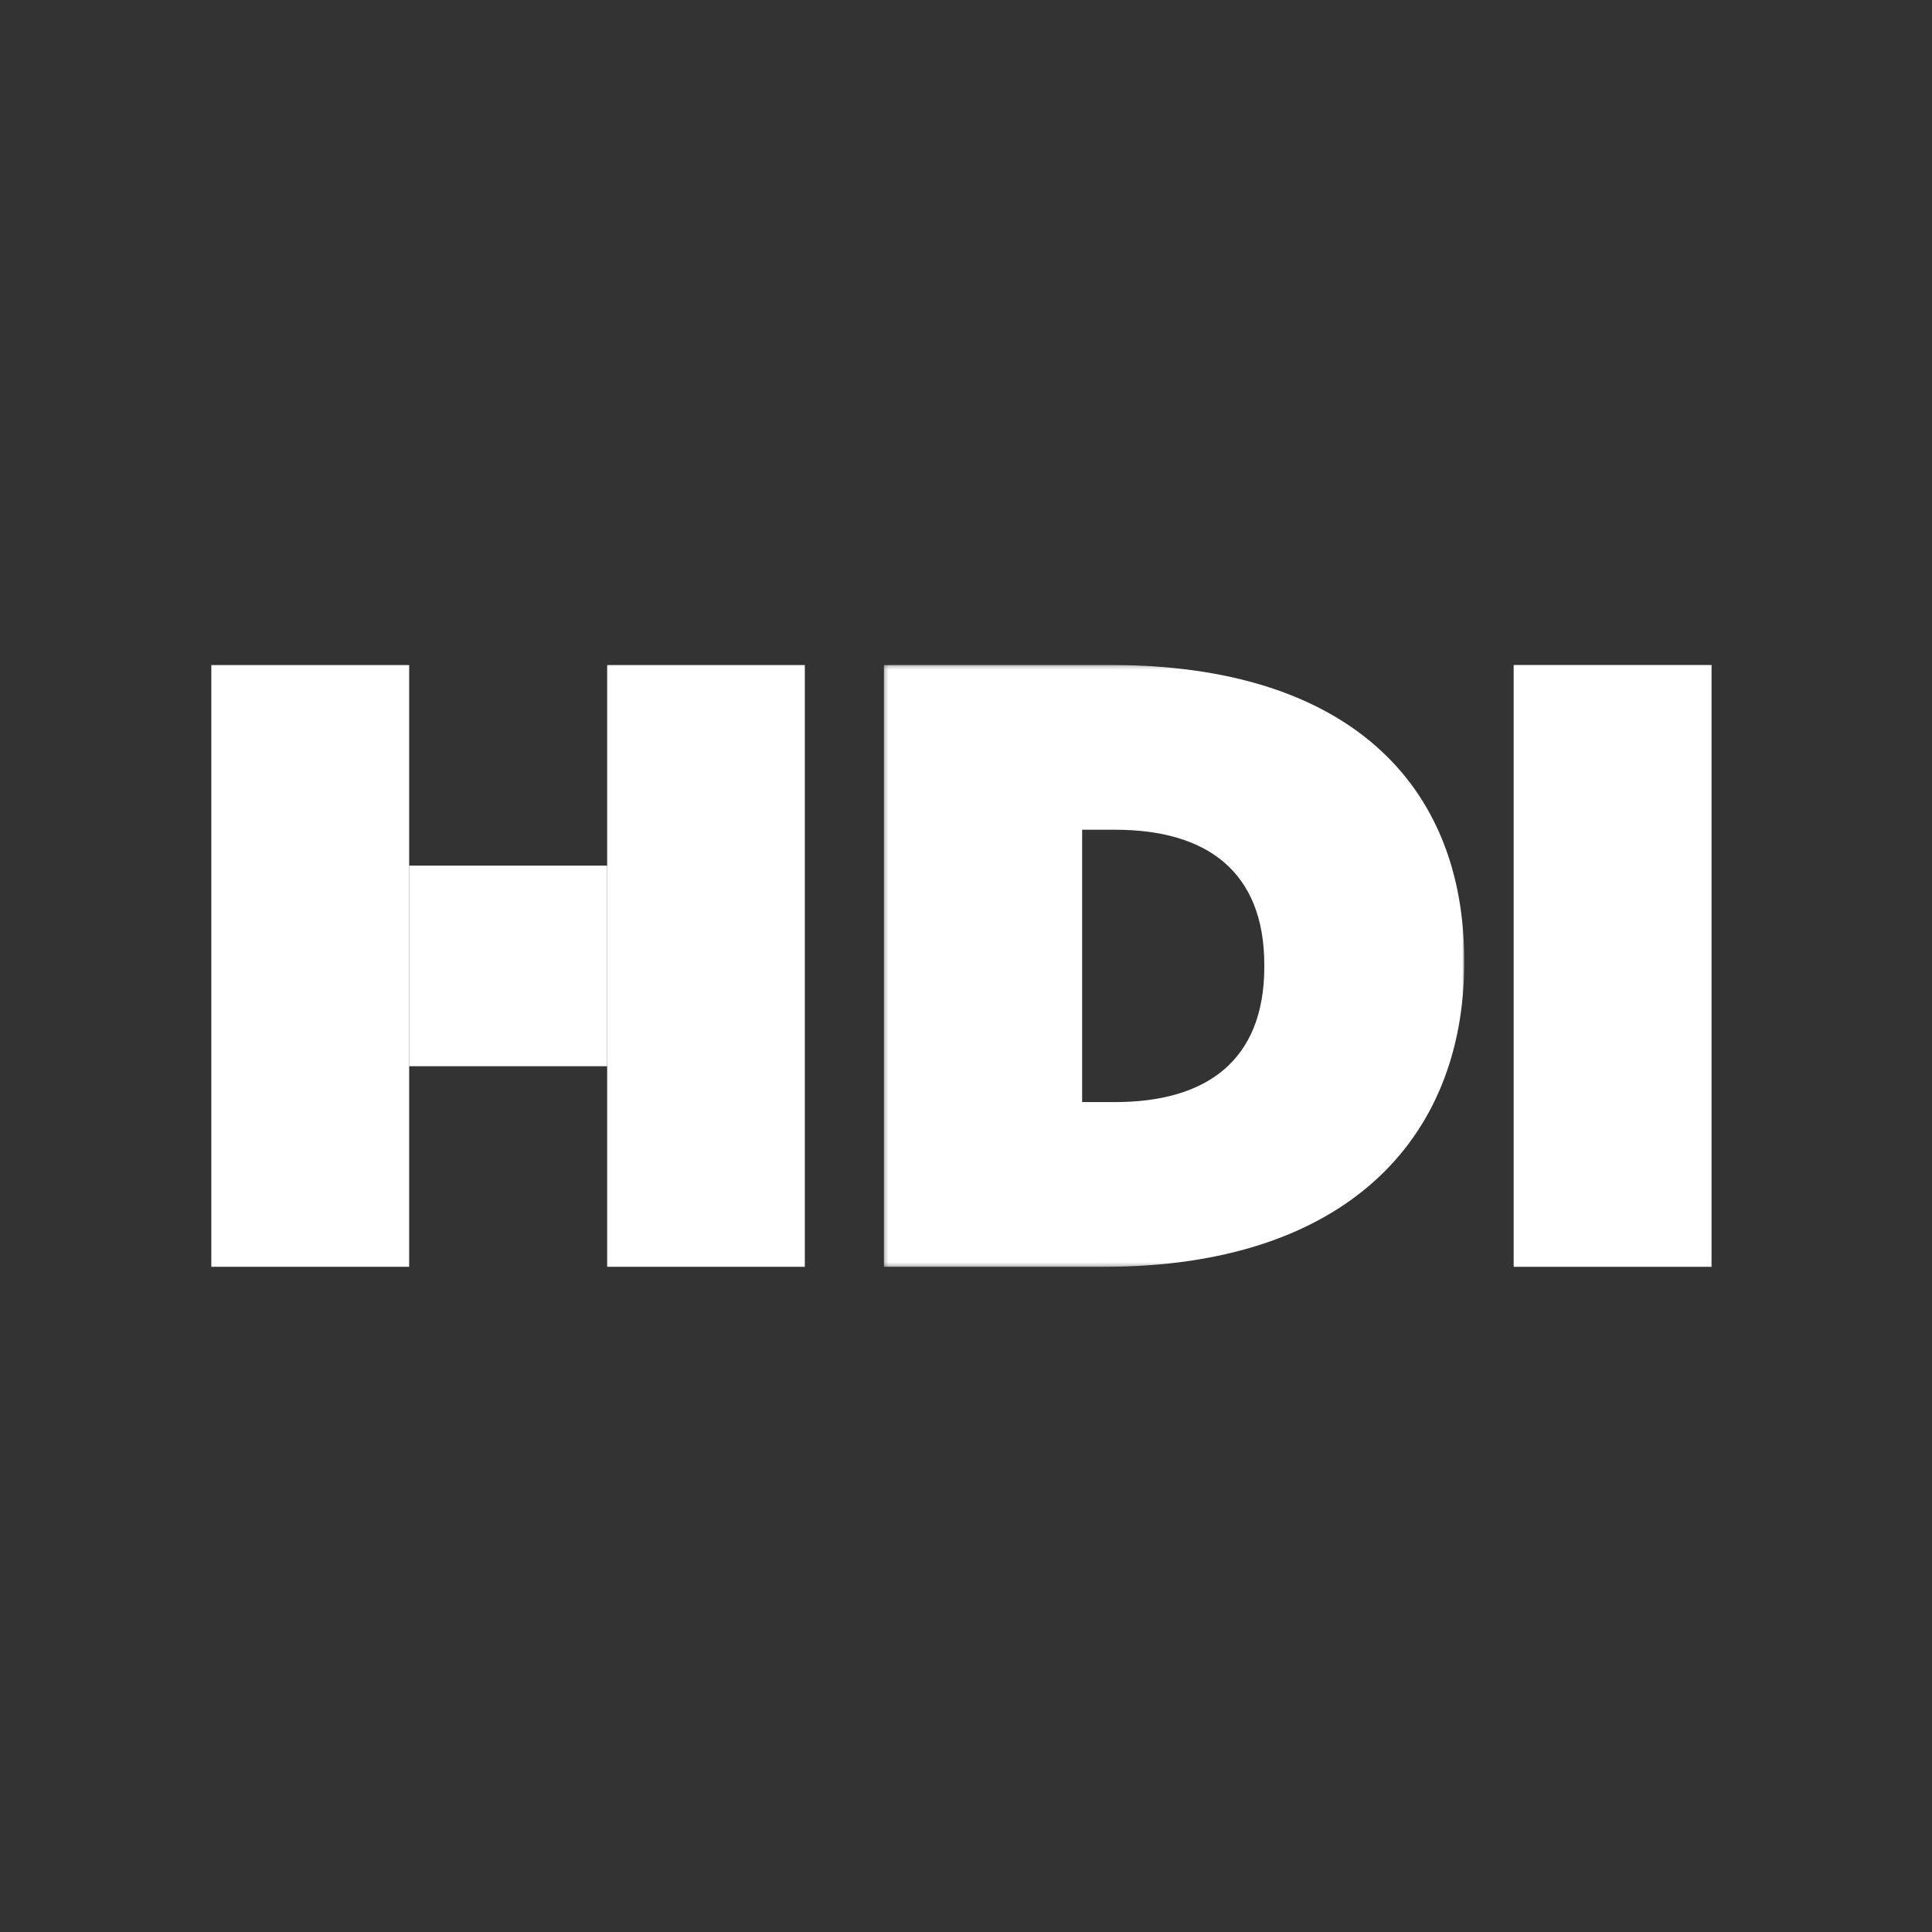
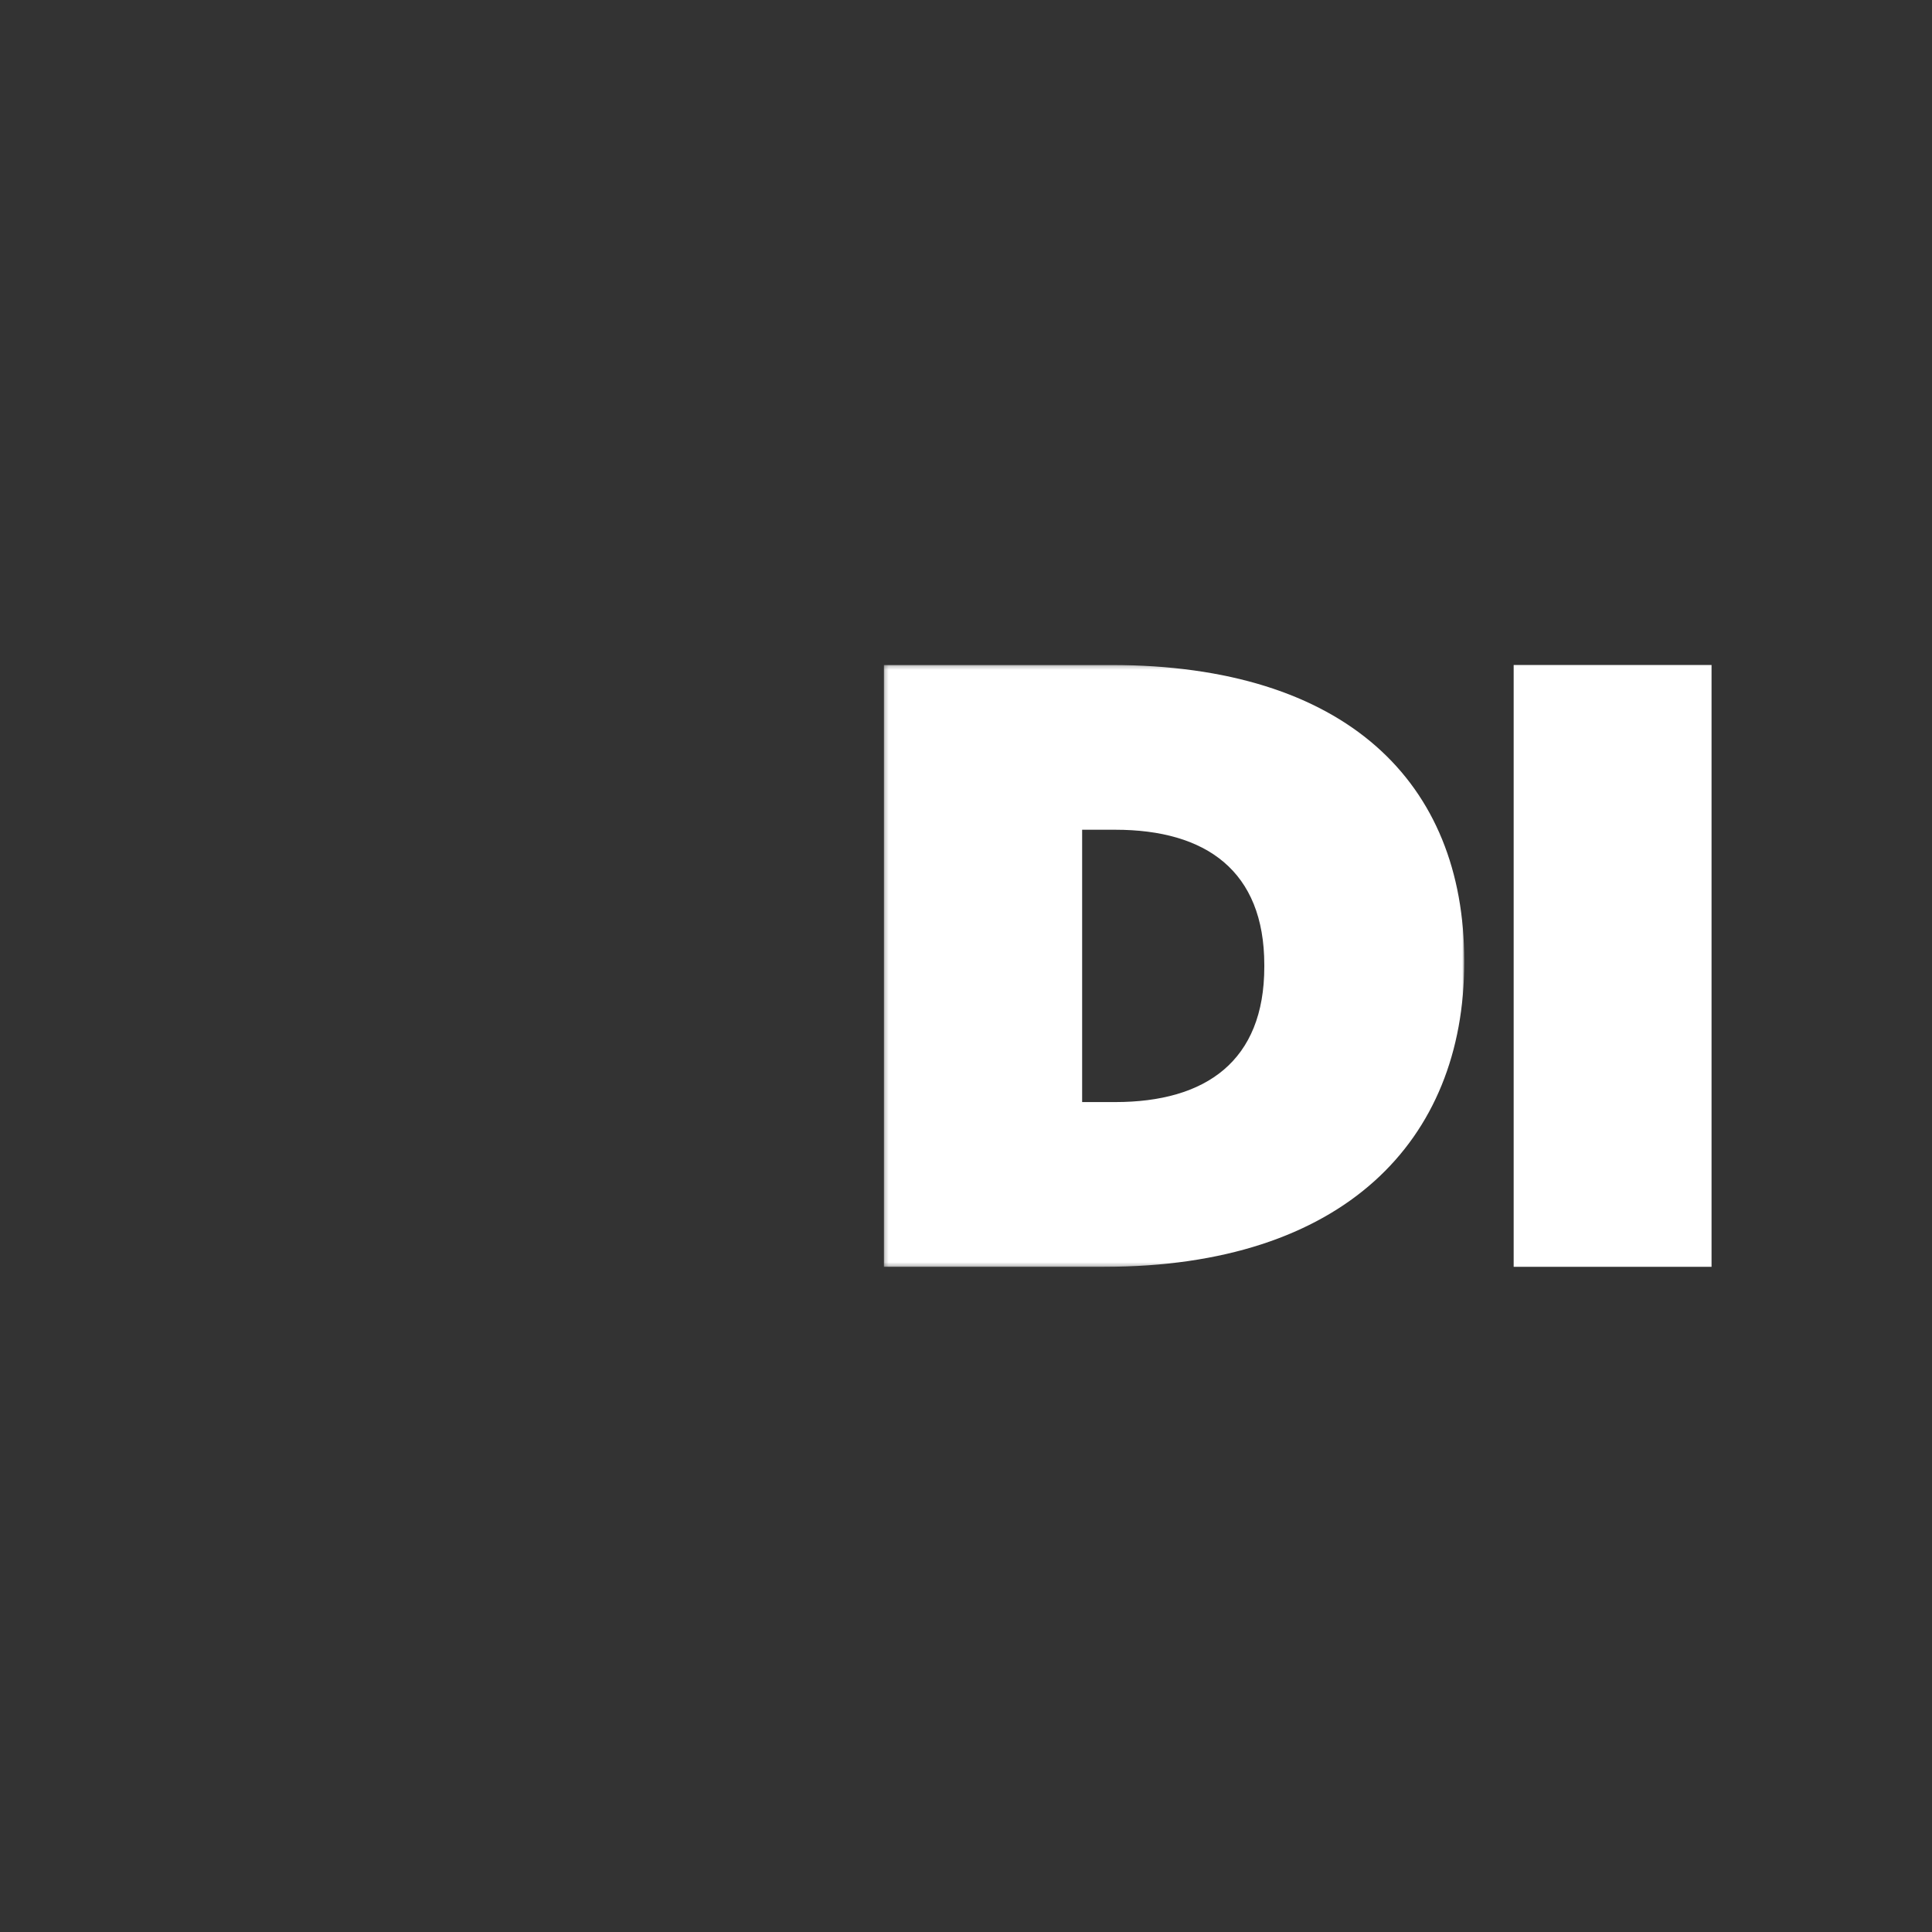
<svg xmlns="http://www.w3.org/2000/svg" width="512" height="512" viewBox="0 0 512 512" fill="none">
  <rect x="0" y="0" width="512" height="512" fill="#333333" stroke="none" />
  <mask id="mask0_3_314" style="mask-type:luminance" maskUnits="userSpaceOnUse" x="234" y="176" width="155" height="160">
    <path d="M234.236 176.233H388.037V335.715H234.236V176.233Z" fill="white" />
  </mask>
  <g mask="url(#mask0_3_314)">
    <path fill-rule="evenodd" clip-rule="evenodd" d="M286.777 292.06V219.89H295.537C319.561 219.89 335.053 230.76 335.053 255.725V256.22C335.053 281.184 319.561 292.06 295.537 292.06H286.777ZM234.236 335.715H292.615C356.156 335.715 388.037 302.232 388.037 255.061V254.605C388.037 207.445 356.832 176.23 294.411 176.23H234.236V335.715Z" fill="white" />
  </g>
  <path fill-rule="evenodd" clip-rule="evenodd" d="M401.137 335.718H453.578V176.233H401.137V335.718Z" fill="white" />
-   <path fill-rule="evenodd" clip-rule="evenodd" d="M56 335.713H108.435V176.25H56V335.713Z" fill="white" />
-   <path fill-rule="evenodd" clip-rule="evenodd" d="M160.903 335.713H213.288V176.25H160.903V335.713Z" fill="white" />
-   <path fill-rule="evenodd" clip-rule="evenodd" d="M108.429 282.56H160.897V229.397H108.429V282.56Z" fill="white" />
</svg>